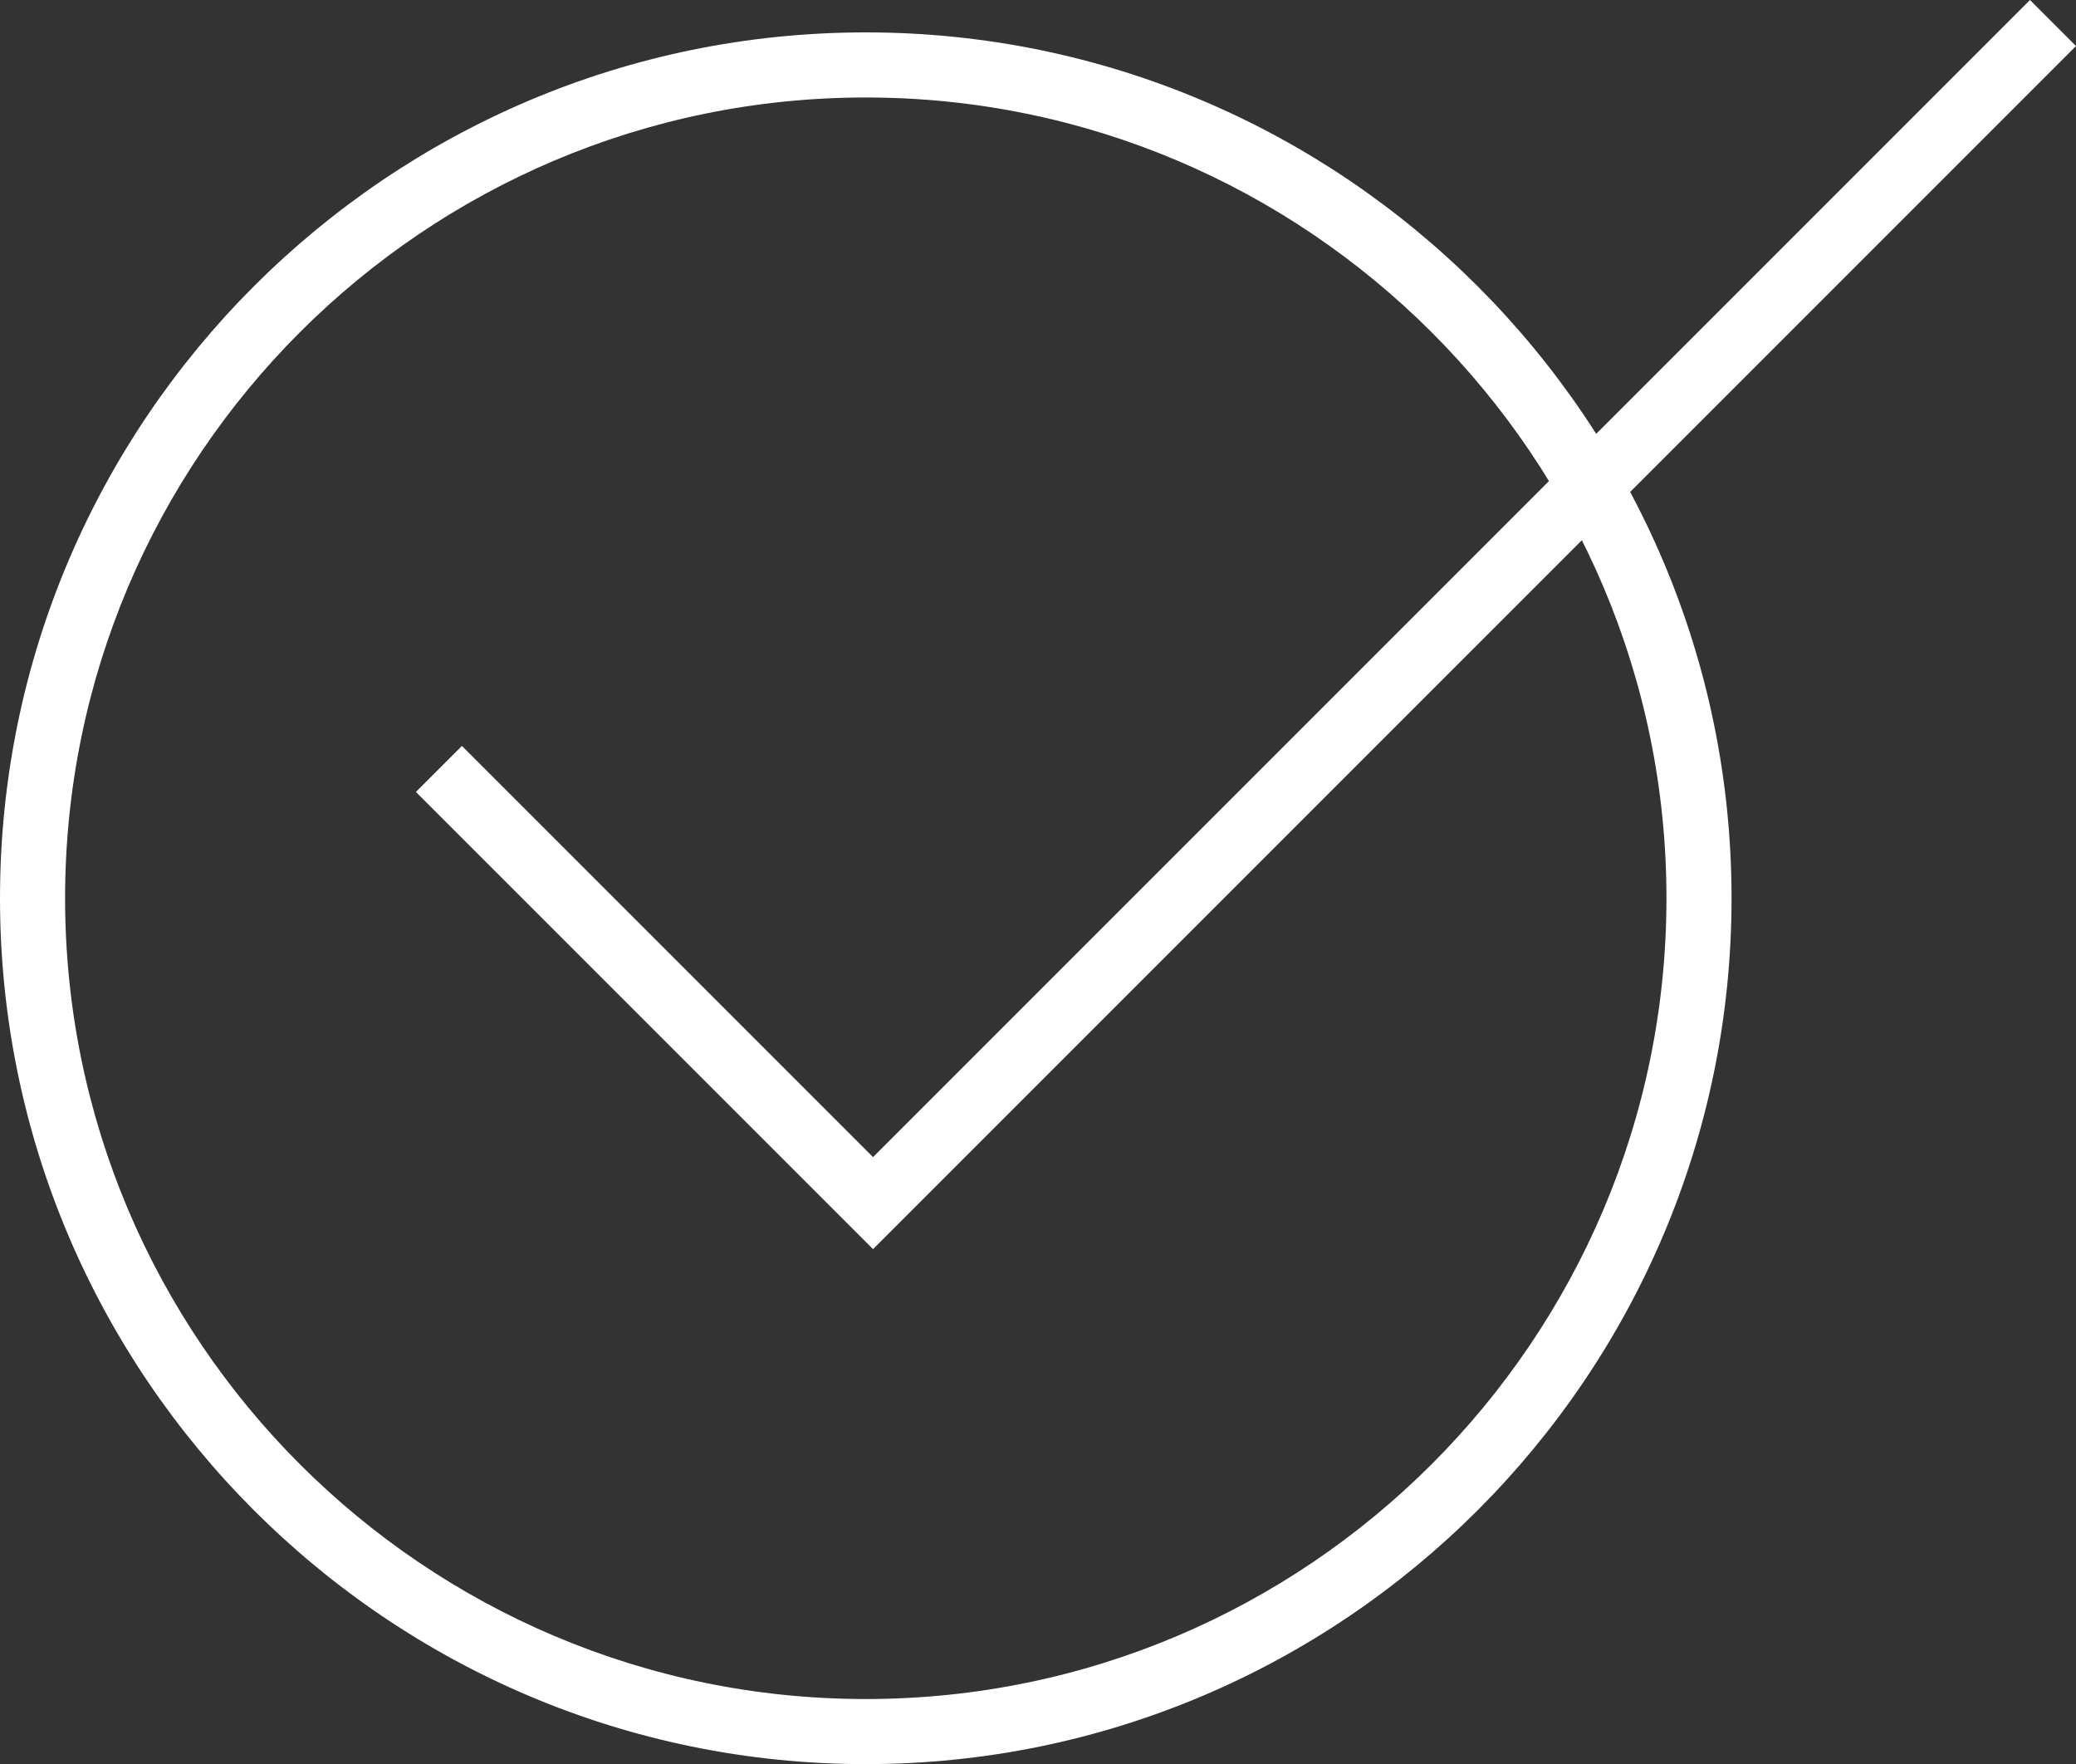
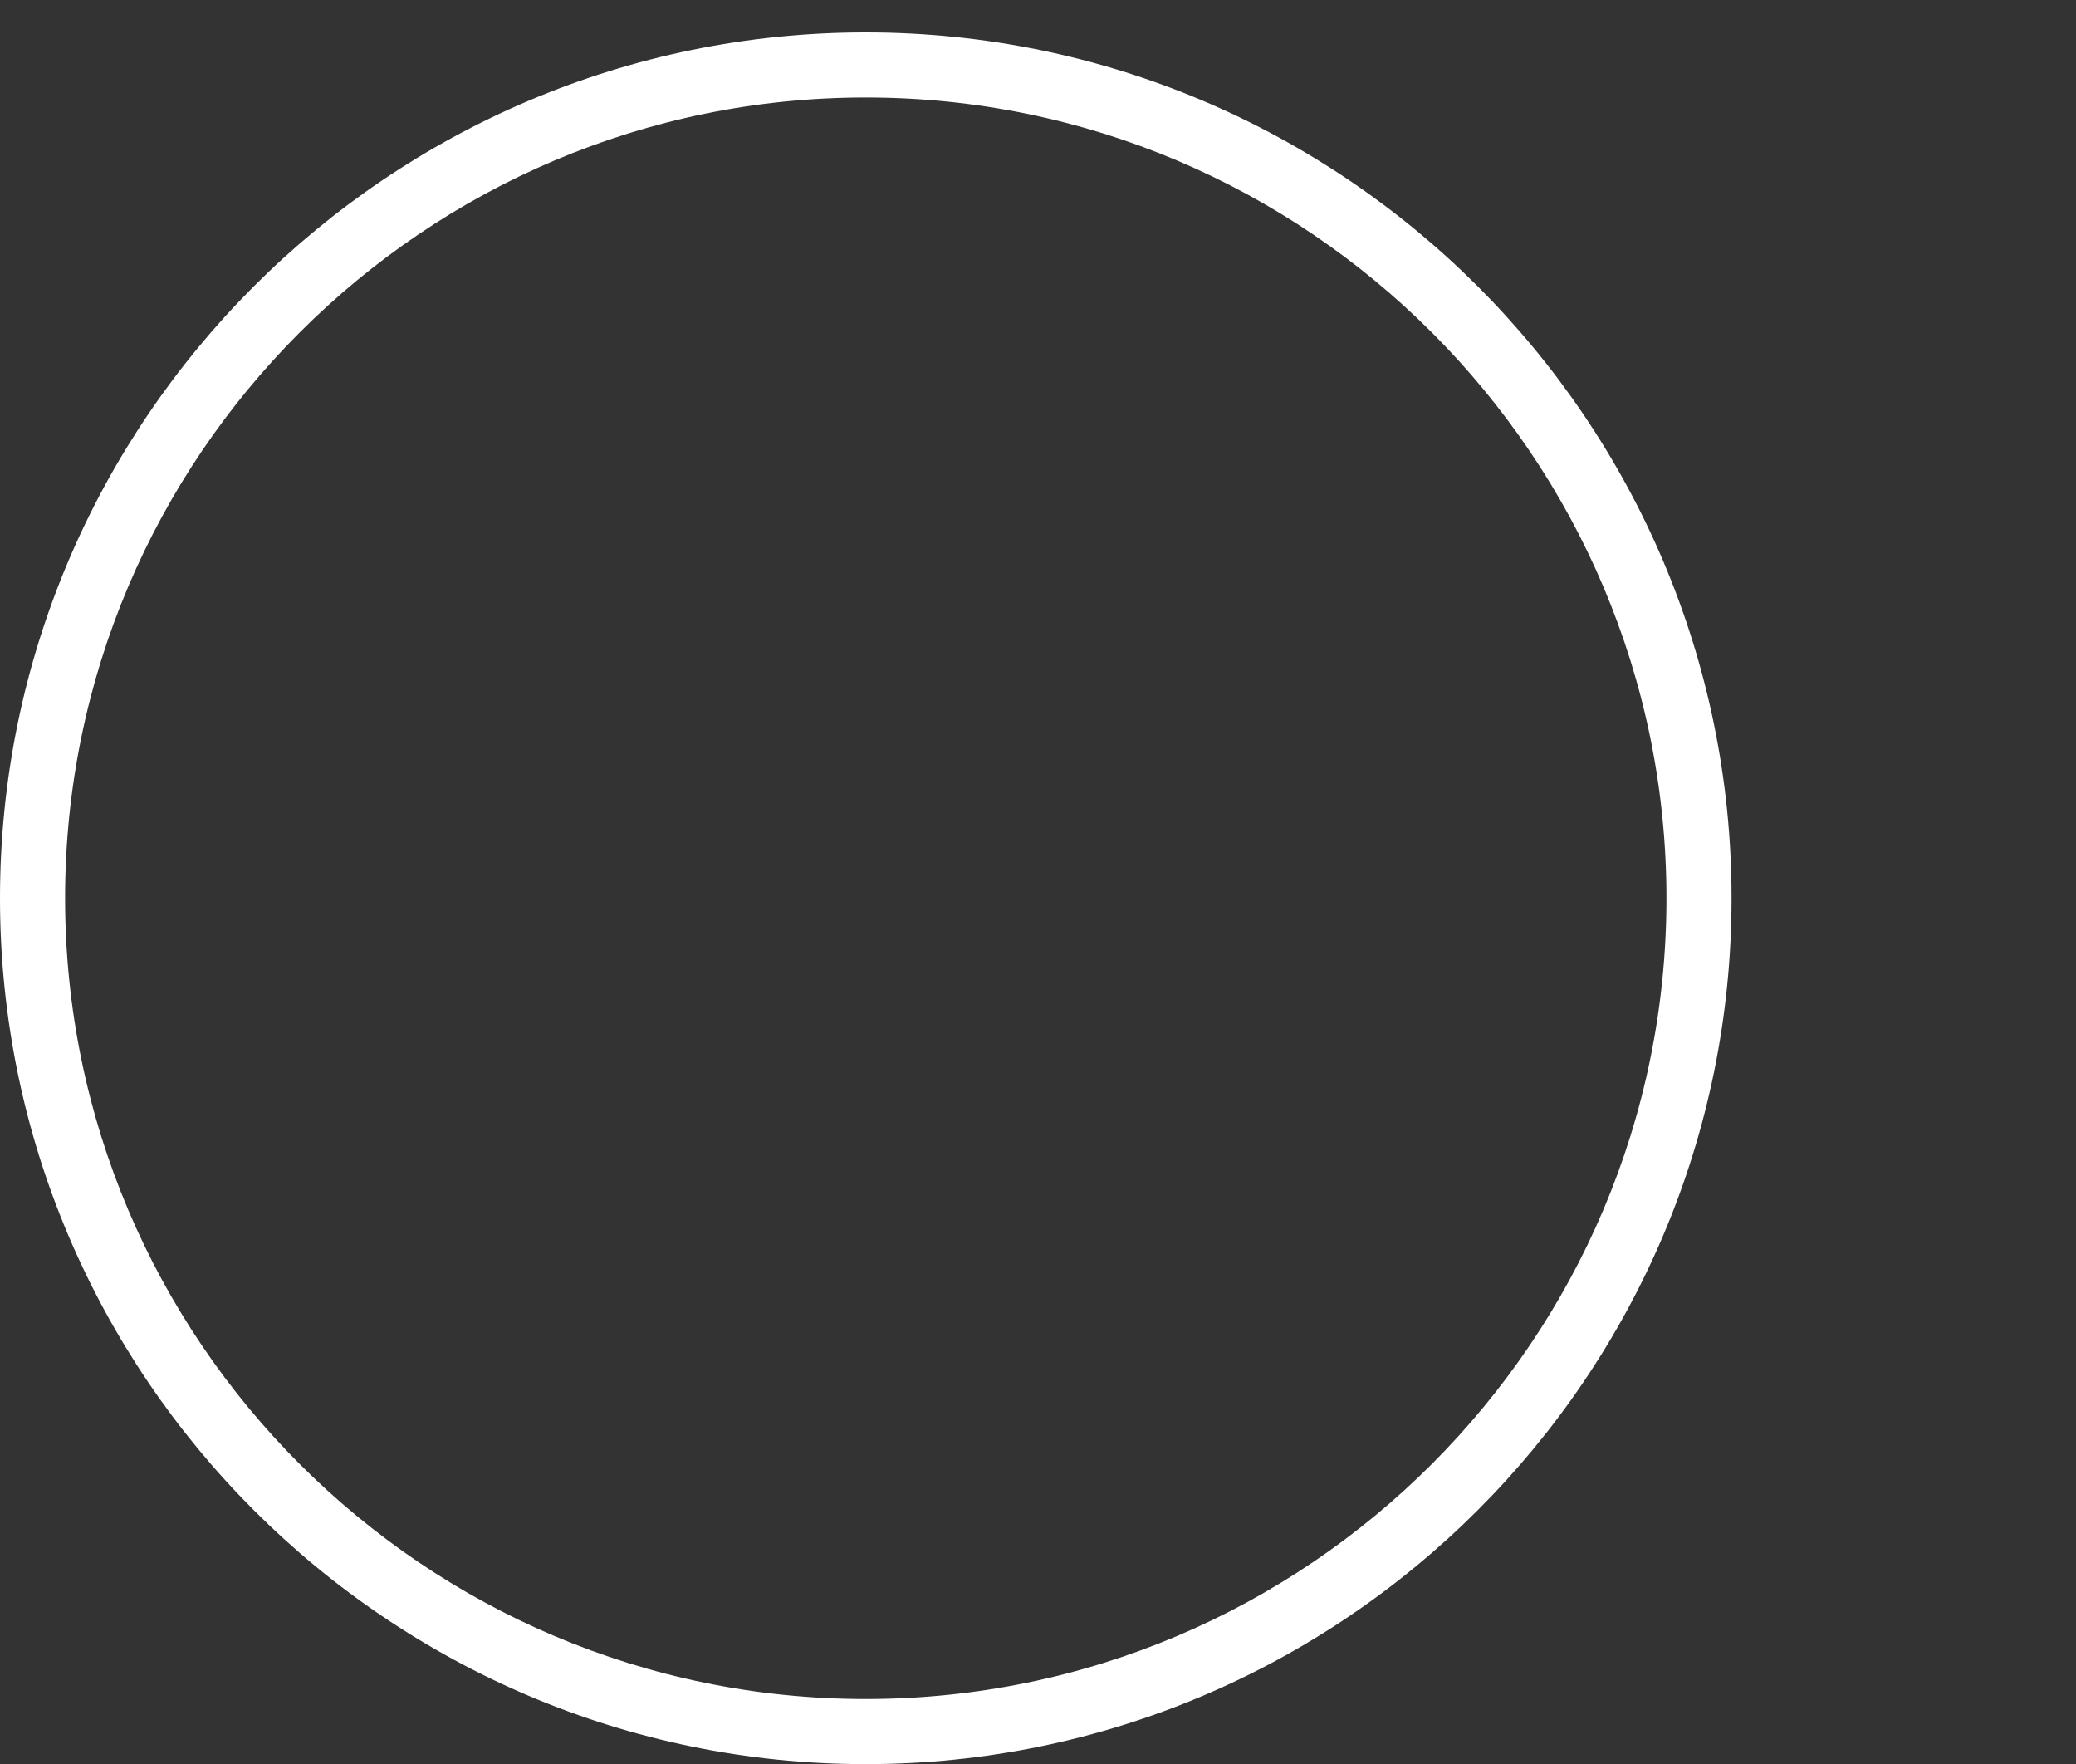
<svg xmlns="http://www.w3.org/2000/svg" version="1.1" x="0px" y="0px" width="63.789px" height="54.199px" viewBox="0 0 63.789 54.199" style="enable-background:new 0 0 63.789 54.199;" xml:space="preserve">
  <rect x="0" y="0" width="63.789" height="54.199" fill="#333333" stroke="none" />
  <style type="text/css">
	.st0{fill:#FFFFFF;}
</style>
  <defs>
</defs>
  <g>
    <path class="st0" d="M26.602,54.199C11.934,54.199,0,42.265,0,27.597S11.934,0.995,26.602,0.995s26.603,11.934,26.603,26.602   S41.271,54.199,26.602,54.199z M26.602,2.995C13.037,2.995,2,14.031,2,27.597s11.037,24.602,24.602,24.602   c13.566,0,24.603-11.037,24.603-24.602S40.168,2.995,26.602,2.995z" />
-     <polygon class="st0" points="26.826,38.377 12.779,24.331 14.193,22.917 26.826,35.549 62.375,0 63.789,1.414  " />
  </g>
</svg>